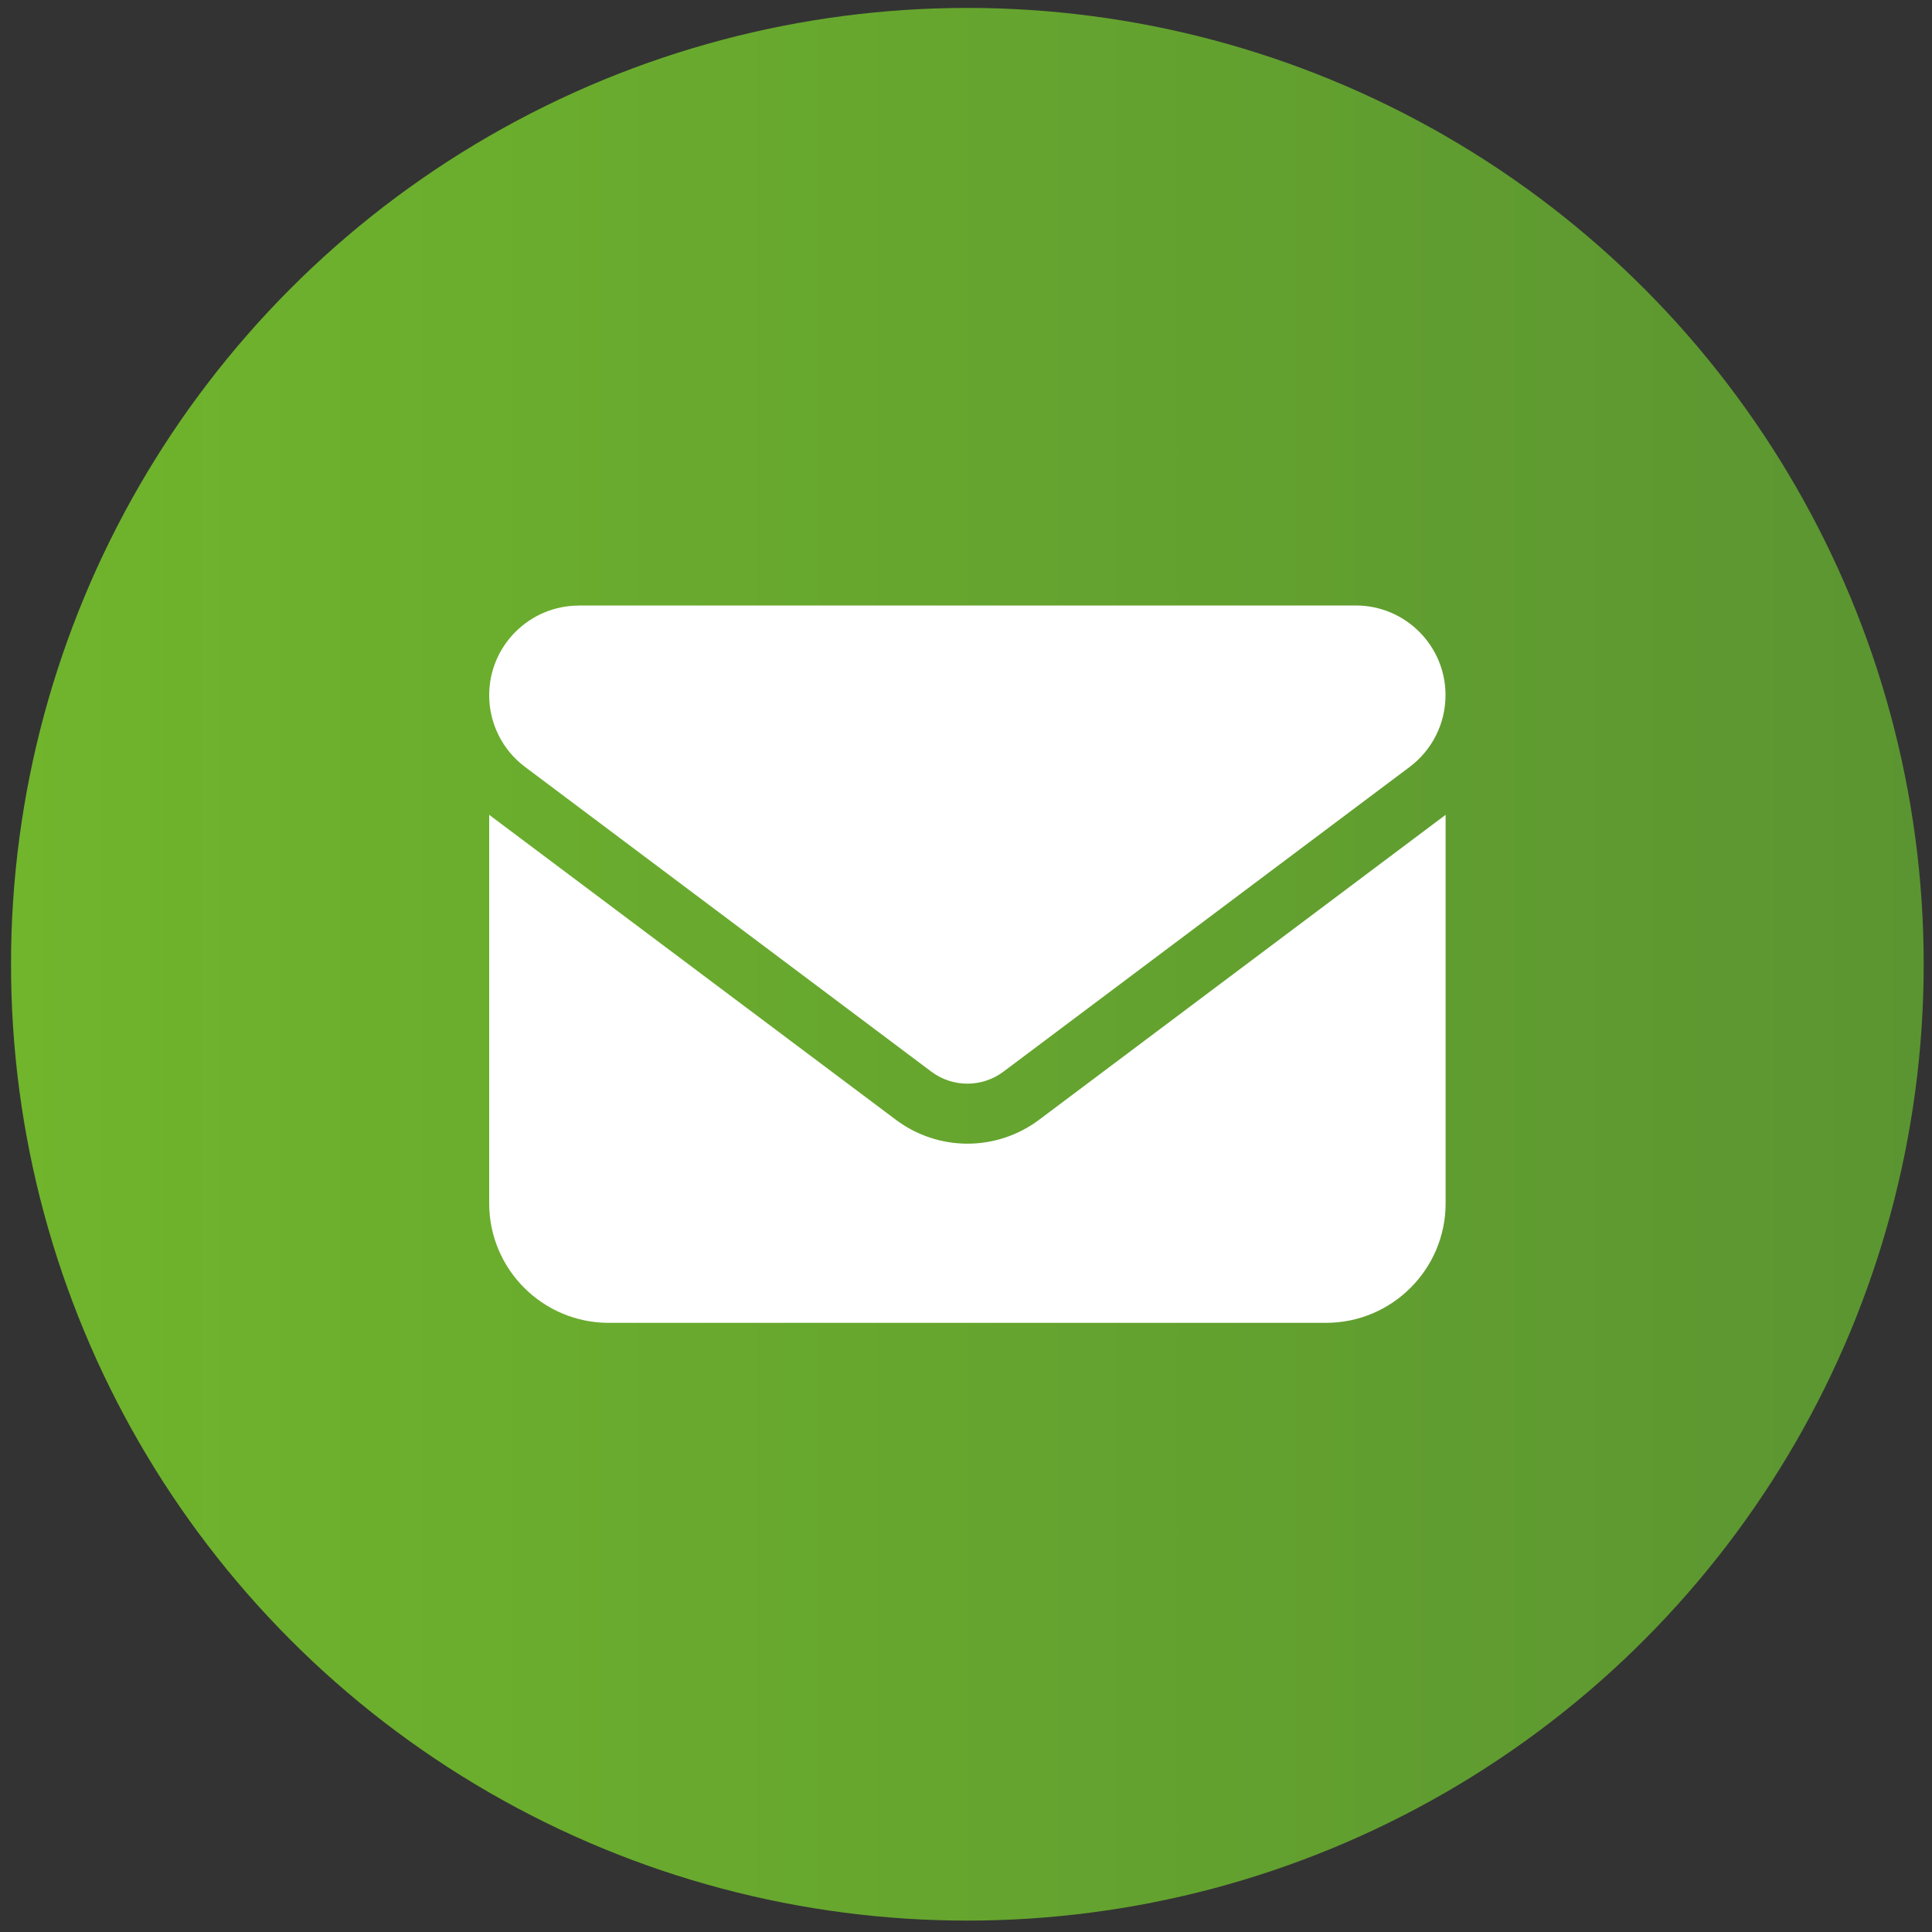
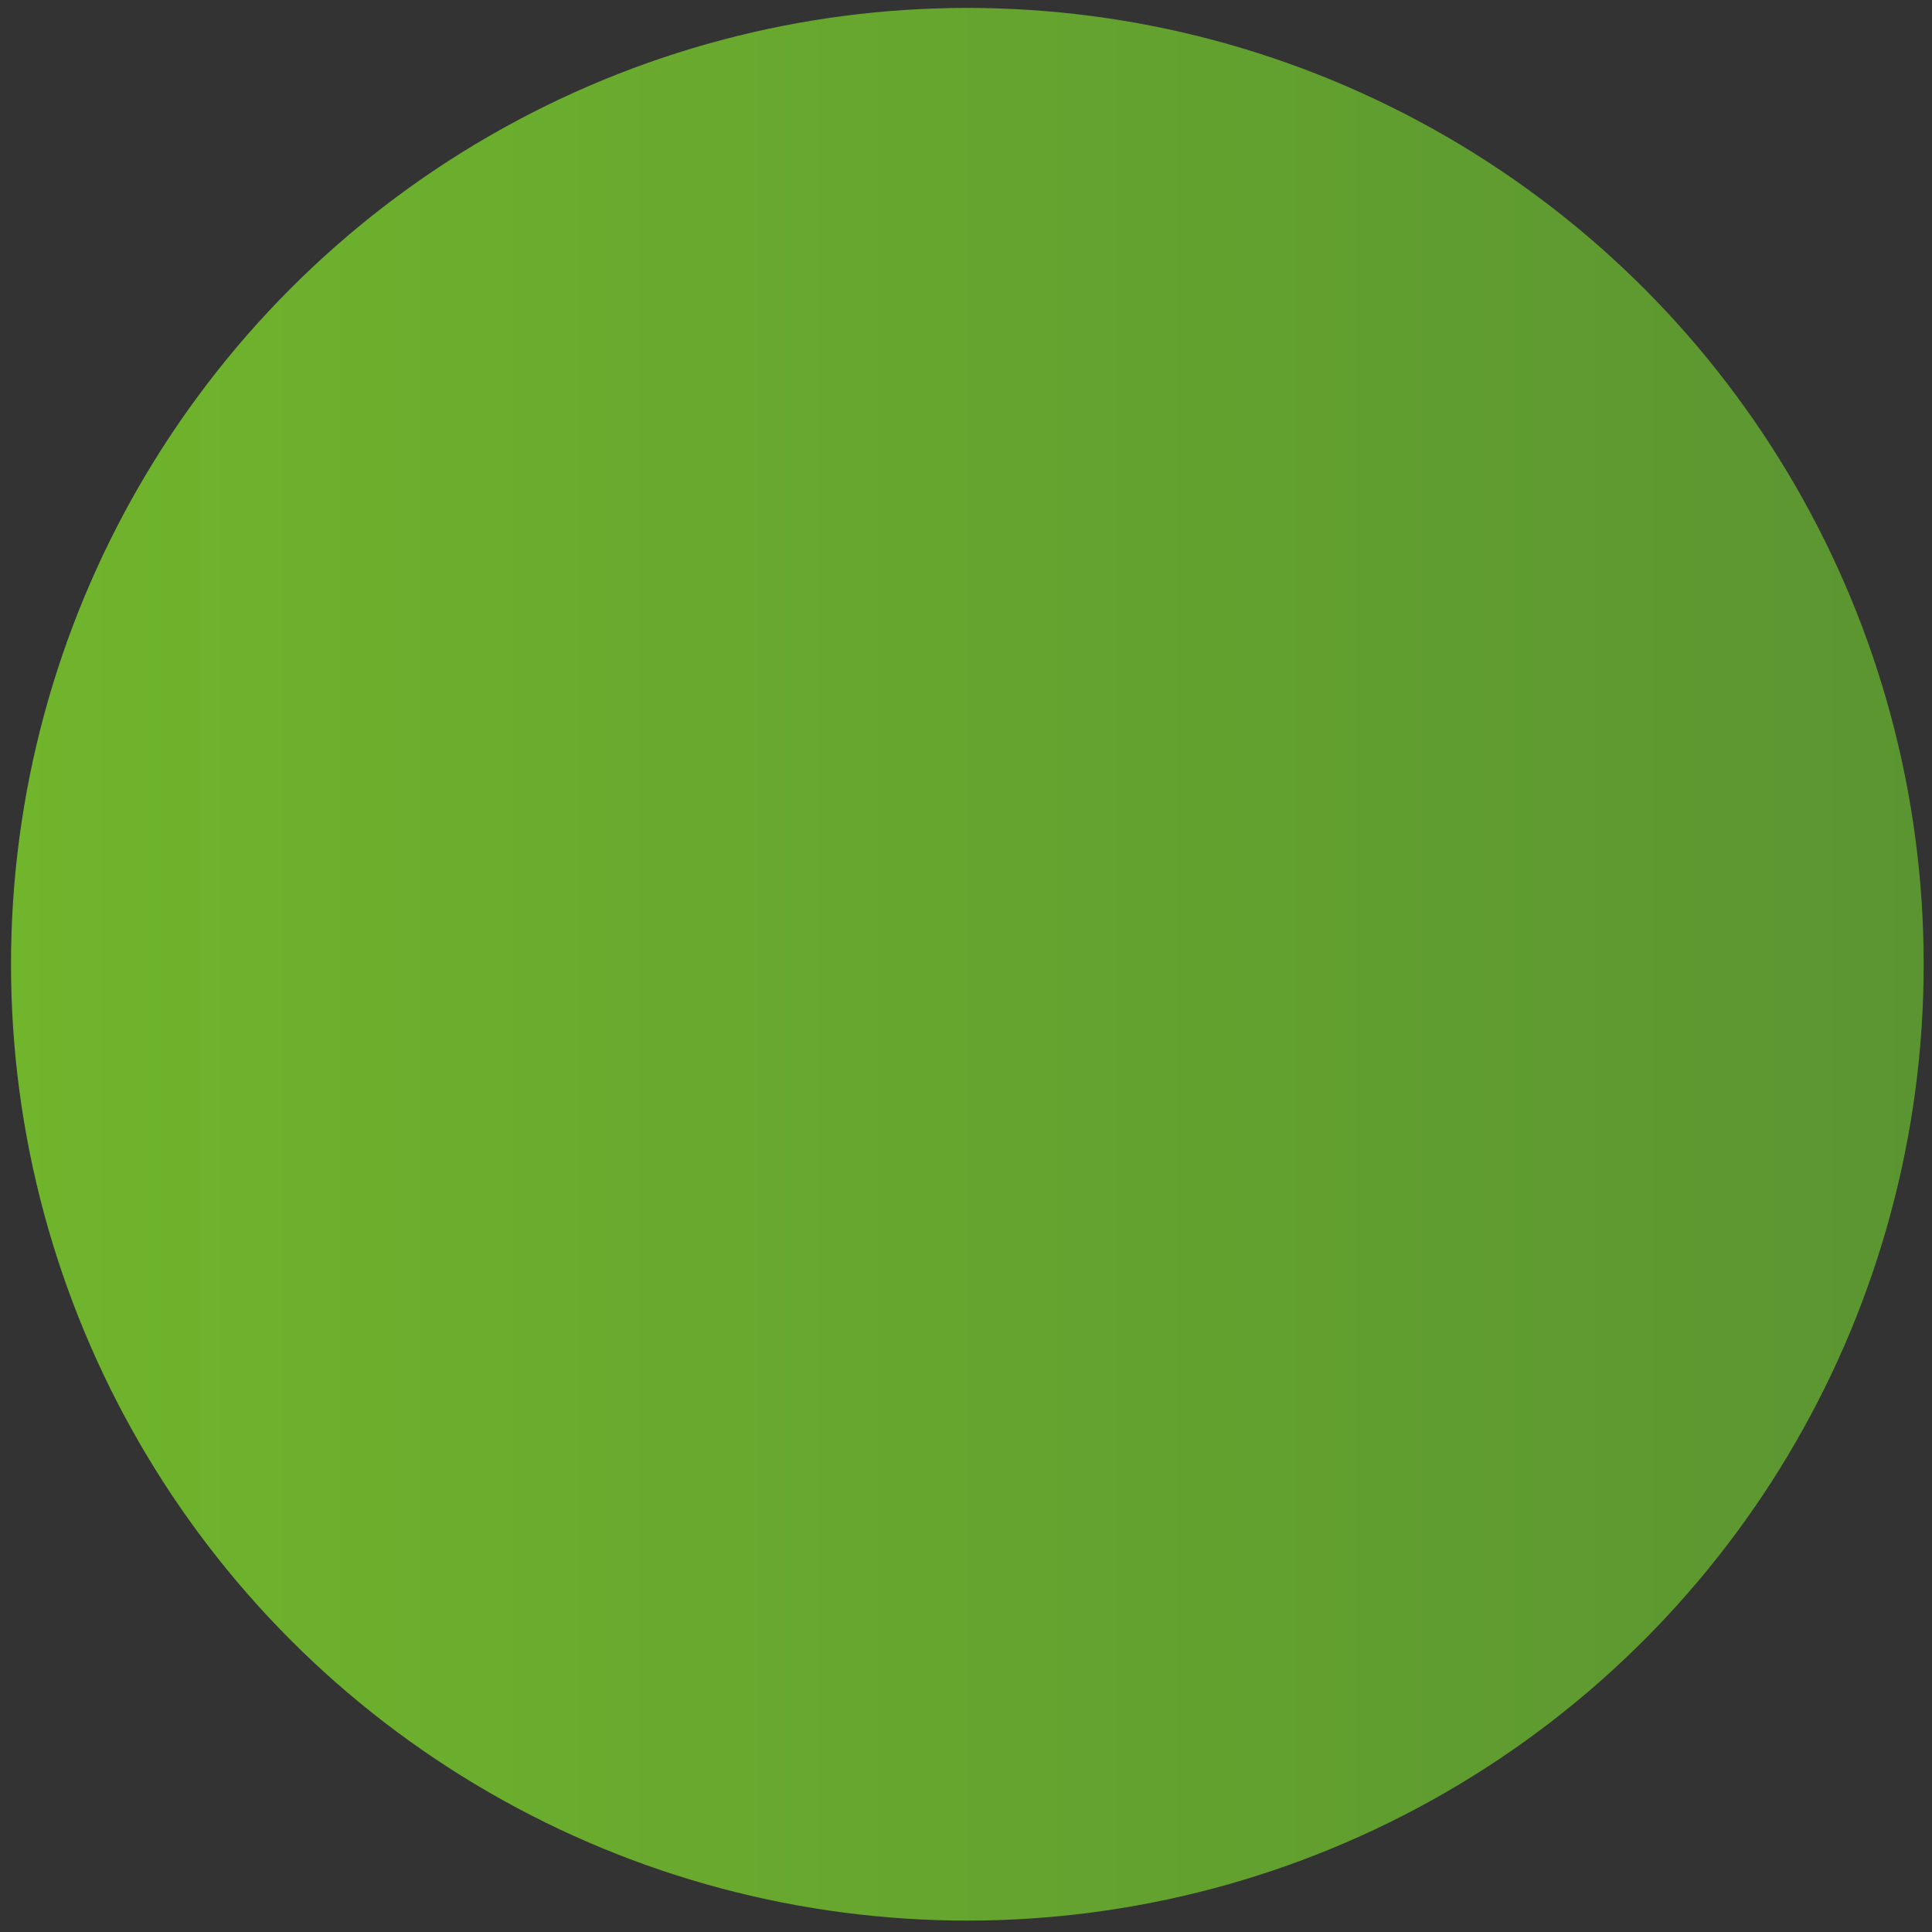
<svg xmlns="http://www.w3.org/2000/svg" version="1.1" id="Warstwa_1" x="0px" y="0px" viewBox="0 0 200 200" style="enable-background:new 0 0 200 200;" xml:space="preserve">
  <rect x="0" y="0" width="200" height="200" fill="#333333" stroke="none" />
  <style type="text/css">
	.st0{fill:url(#SVGID_1_);}
	.st1{fill:#FFFFFF;}
</style>
  <g>
    <linearGradient id="SVGID_1_" gradientUnits="userSpaceOnUse" x1="1.14" y1="99.82" x2="199.14" y2="99.82">
      <stop offset="0" style="stop-color:#70B52C" />
      <stop offset="1" style="stop-color:#5B9531" />
    </linearGradient>
    <circle class="st0" cx="100.14" cy="99.82" r="99" />
-     <path class="st1" d="M59.92,62.69c-5.12,0-9.28,4.16-9.28,9.28c0,2.92,1.37,5.67,3.71,7.42l42.08,31.56c2.2,1.64,5.22,1.64,7.43,0   l42.07-31.56c2.34-1.76,3.71-4.51,3.71-7.43c0-5.12-4.16-9.28-9.28-9.28H59.92z M50.64,84.35v40.22c0,6.83,5.55,12.37,12.38,12.37   h74.25c6.83,0,12.38-5.55,12.38-12.37V84.35l-42.07,31.56c-4.41,3.31-10.44,3.31-14.85,0L50.64,84.35z" />
  </g>
</svg>